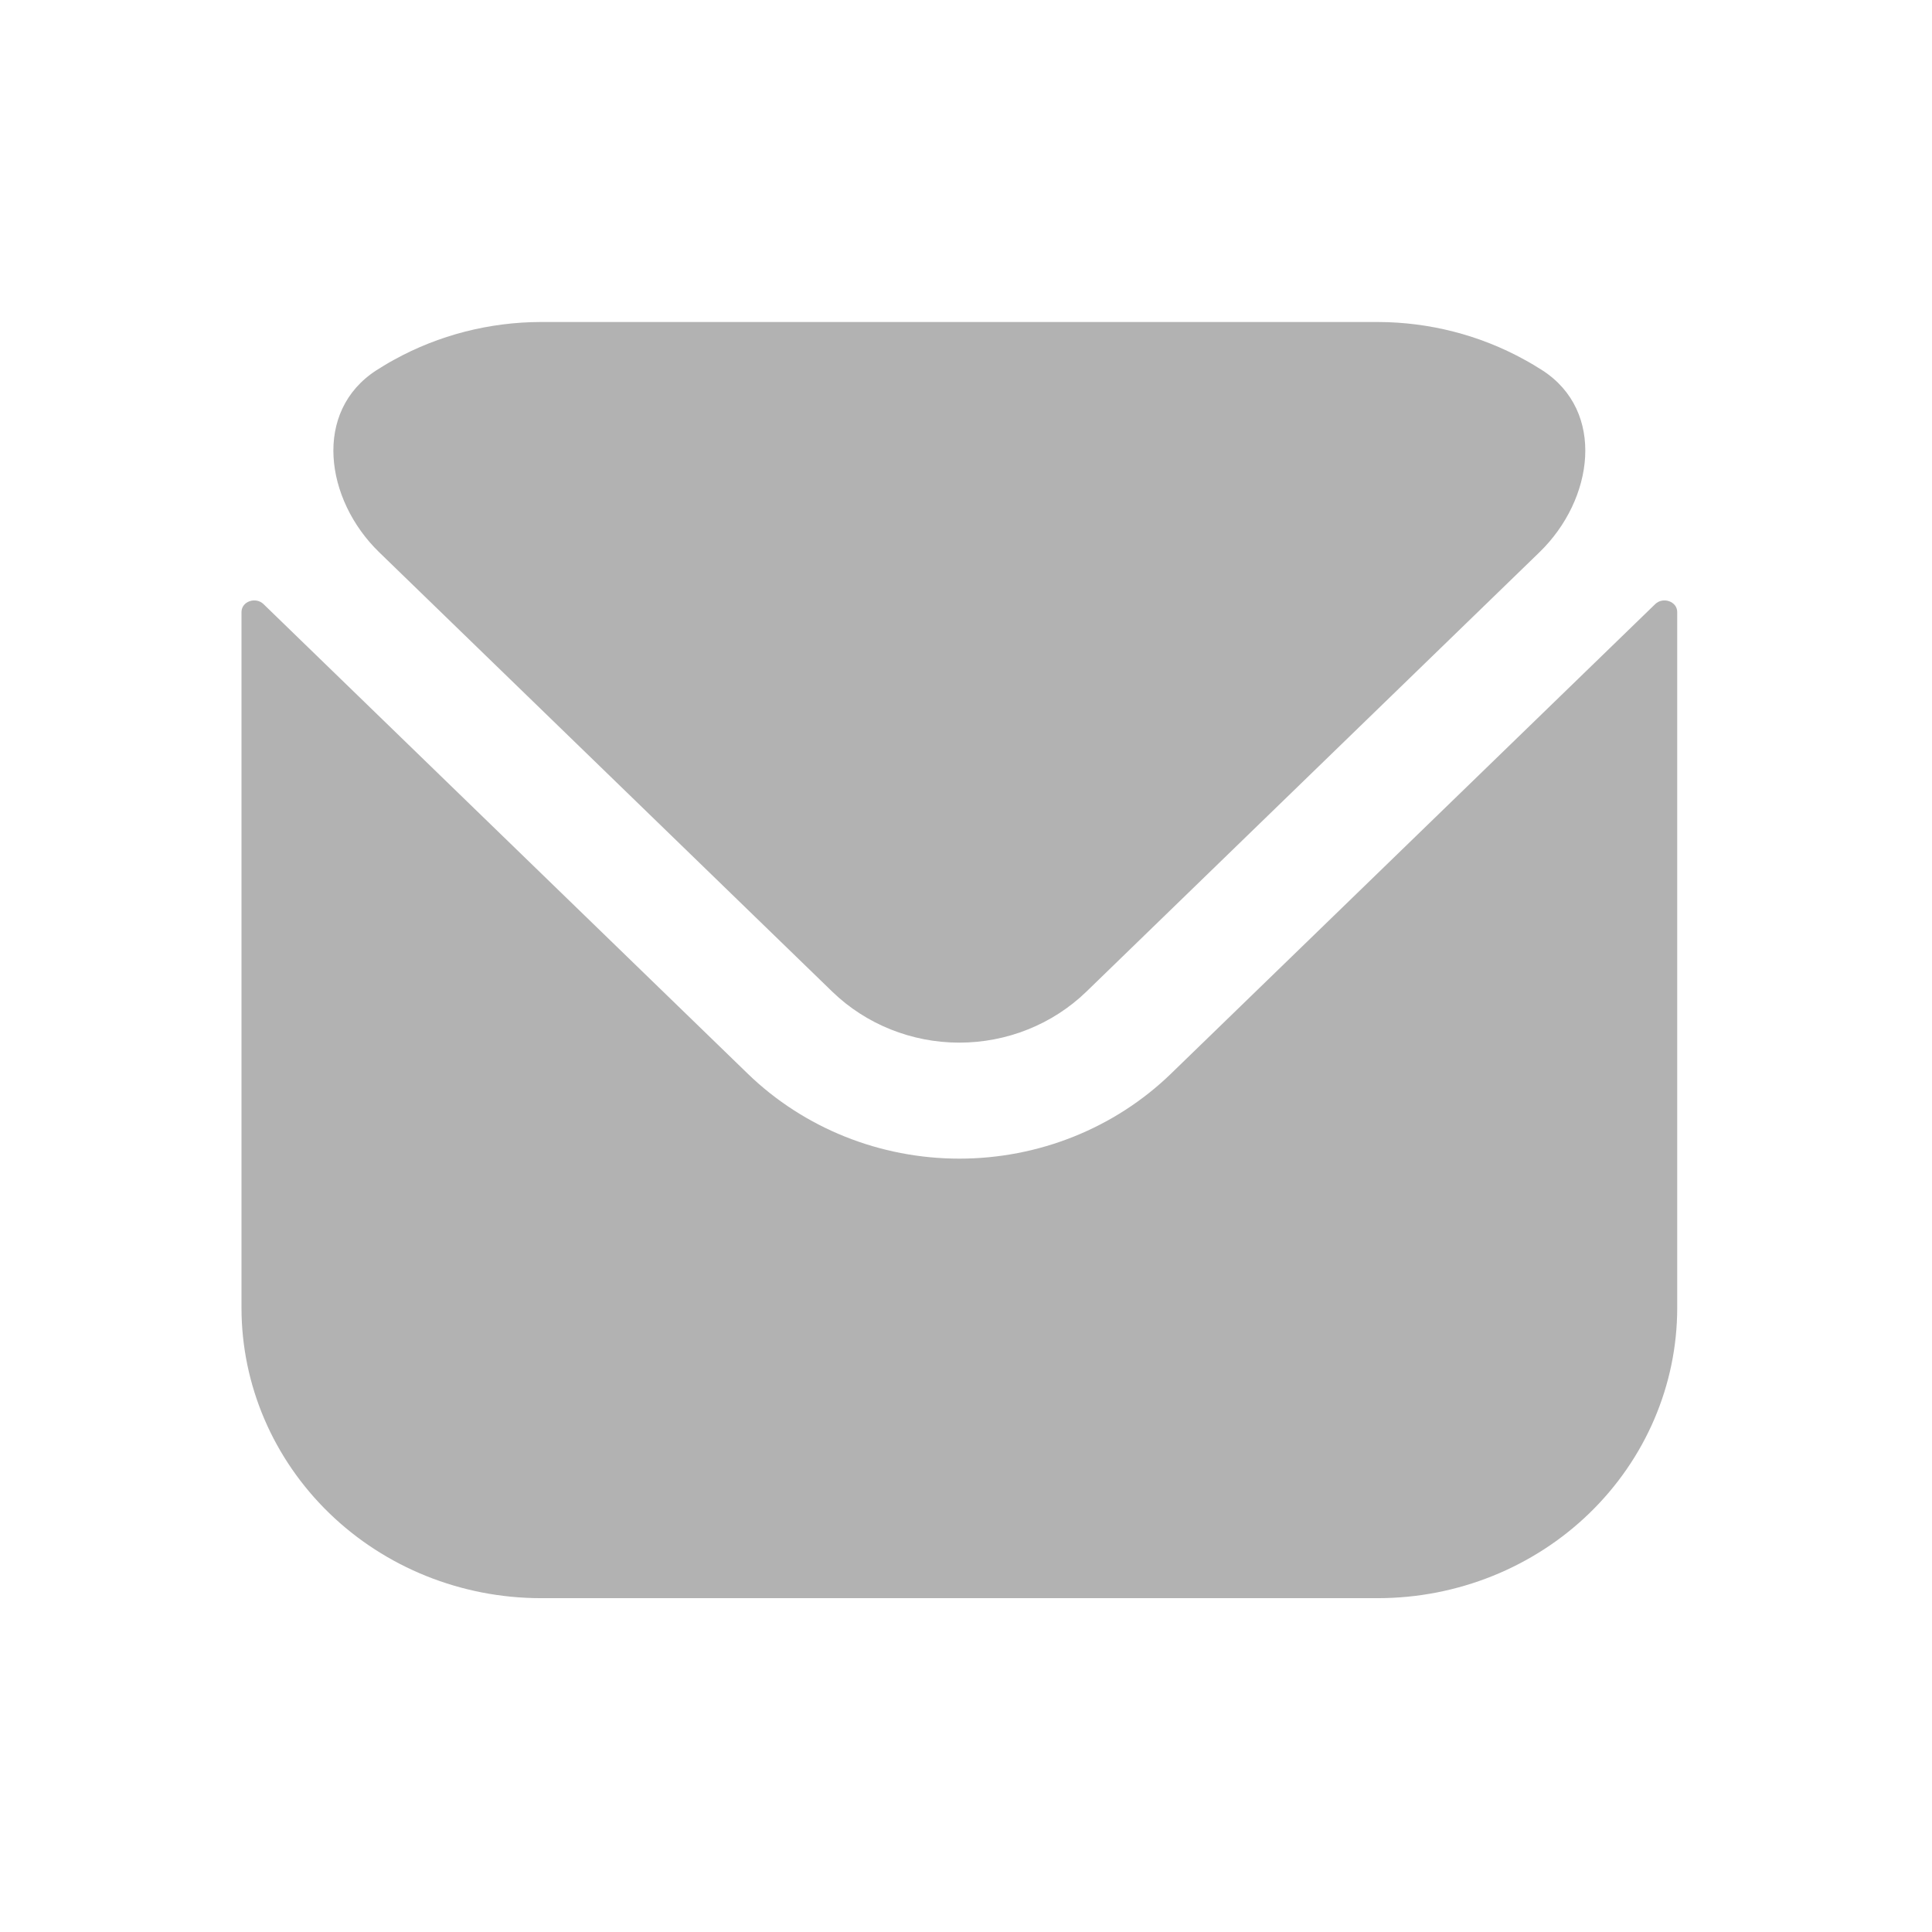
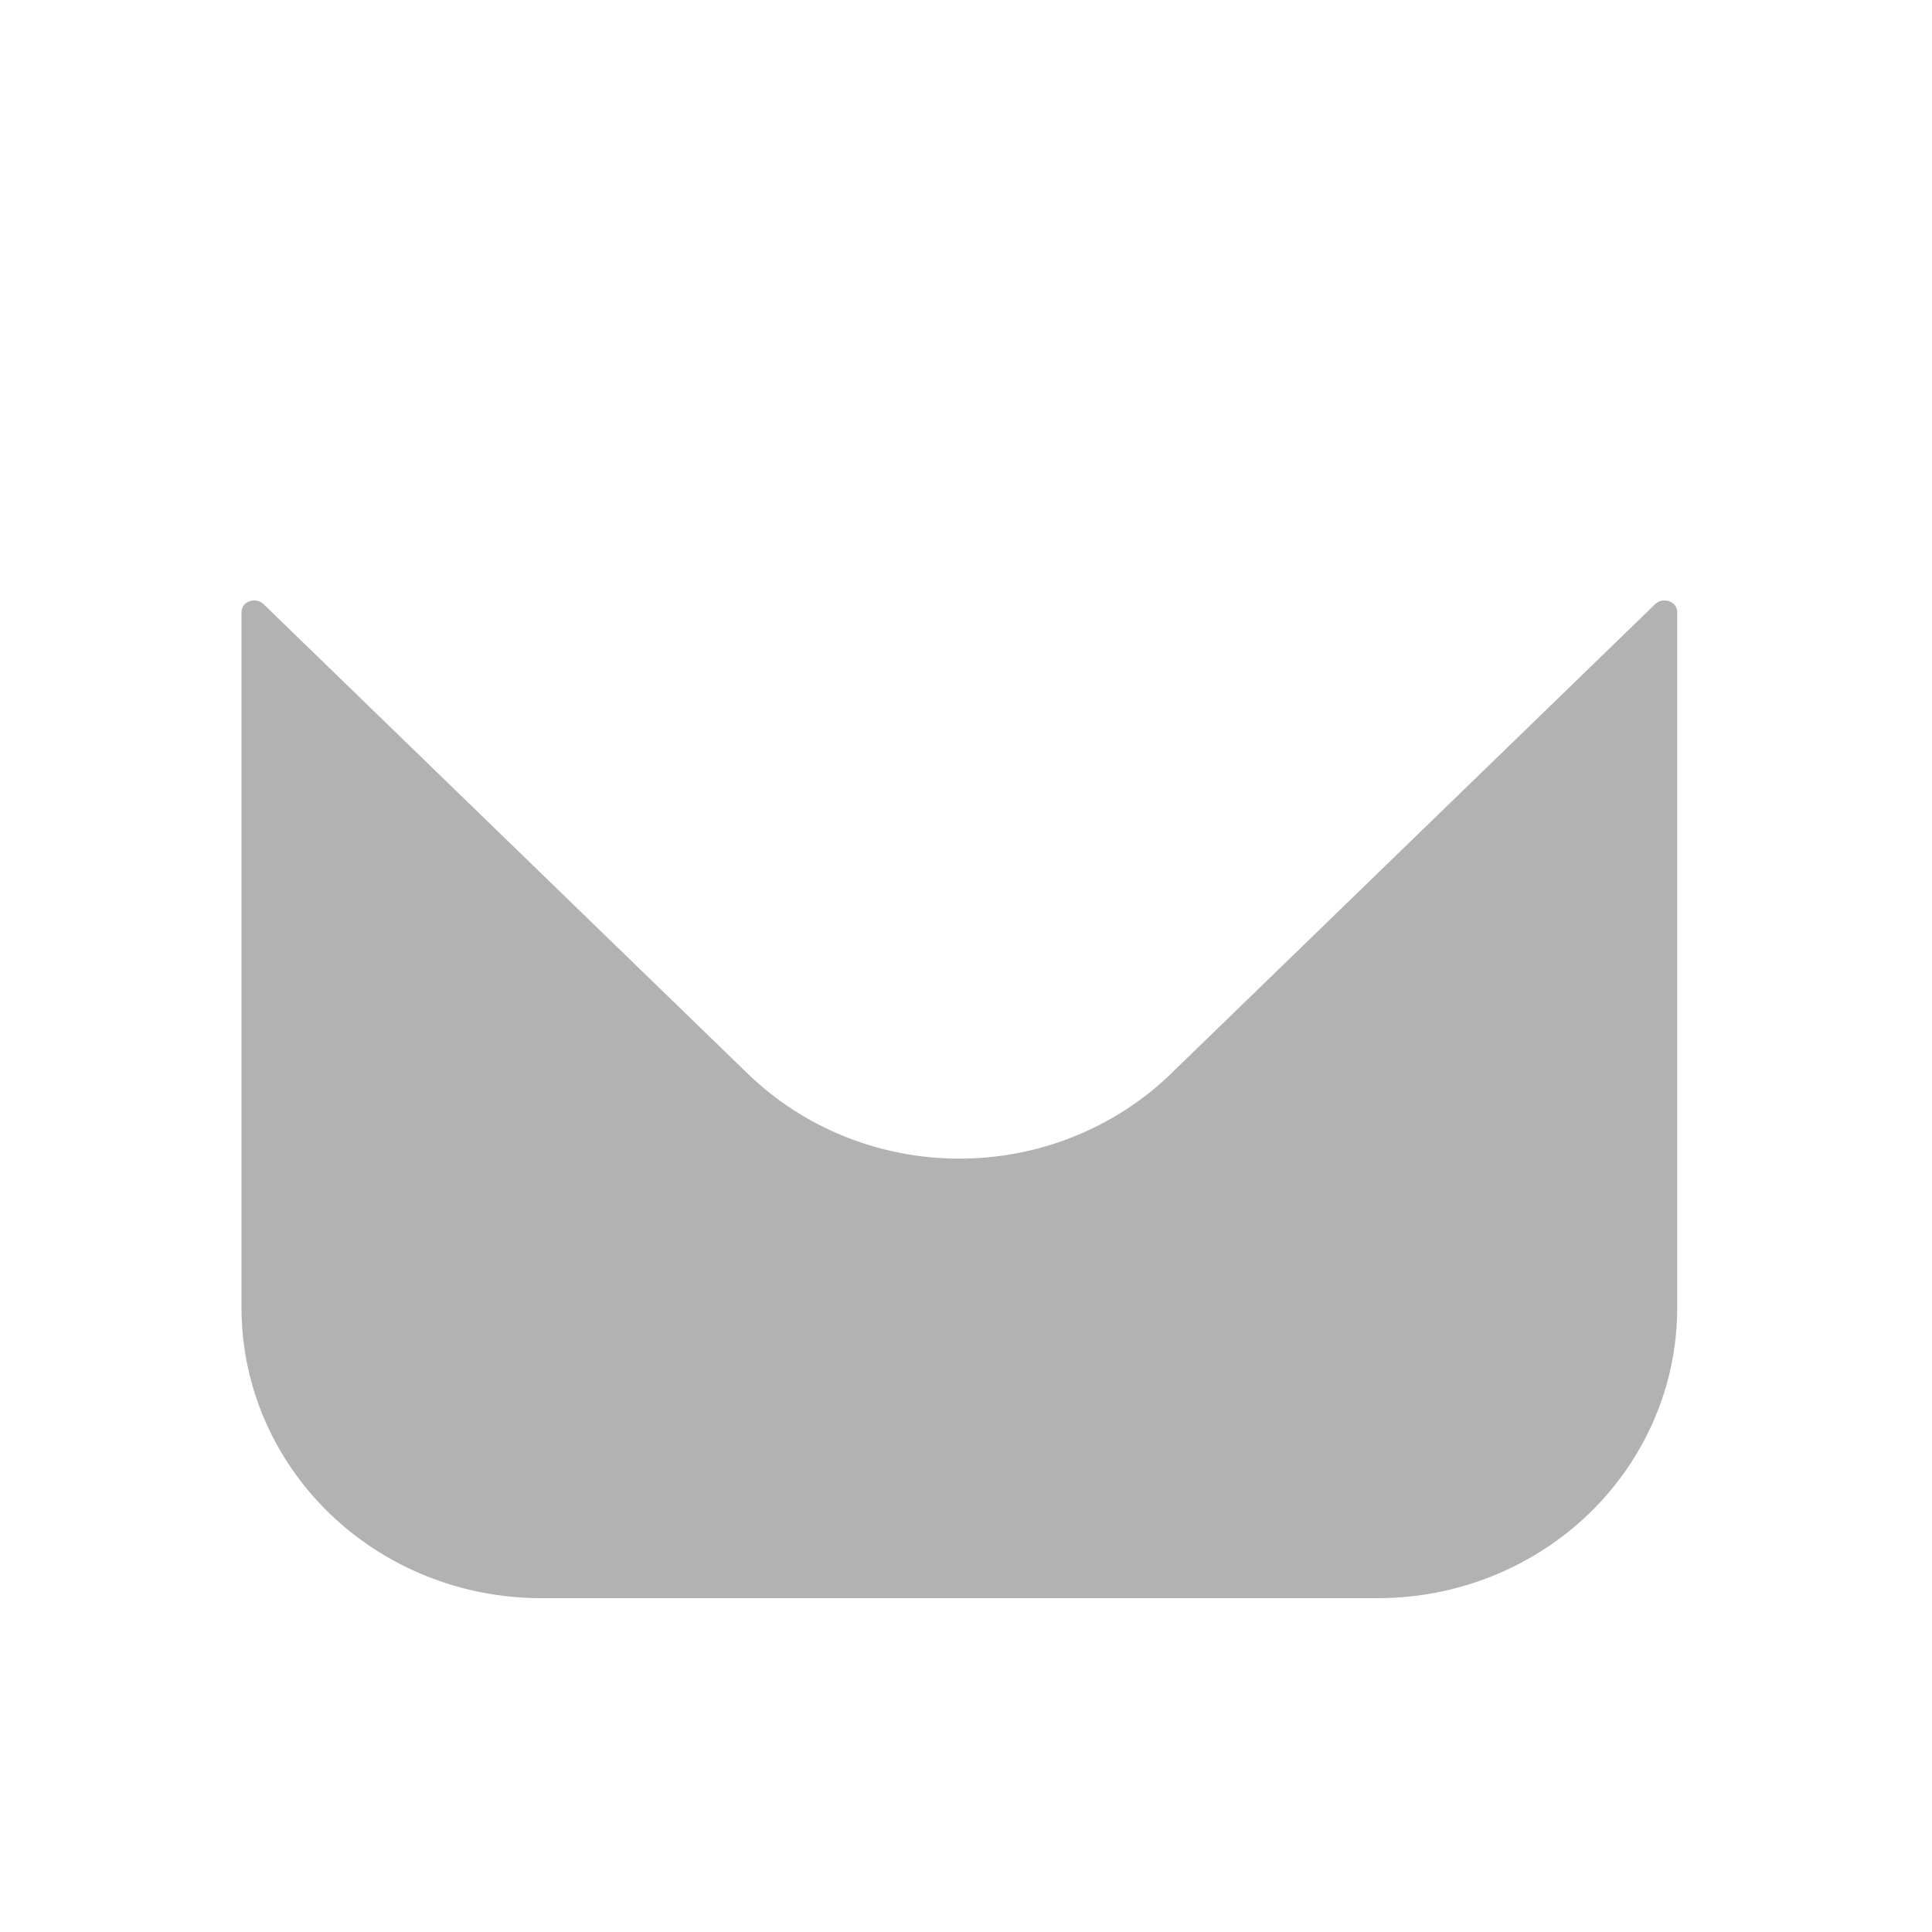
<svg xmlns="http://www.w3.org/2000/svg" width="24" height="24" viewBox="0 0 24 24" fill="none">
  <path d="M20.835 7.603C20.835 7.47 20.658 7.411 20.562 7.504L14.545 13.339C13.848 14.014 12.903 14.393 11.917 14.393C10.932 14.393 9.987 14.014 9.29 13.339L3.273 7.504C3.177 7.411 3 7.47 3 7.603V16.25C3.001 17.205 3.393 18.121 4.09 18.797C4.786 19.472 5.731 19.852 6.716 19.853H17.119C18.104 19.852 19.049 19.472 19.745 18.797C20.442 18.121 20.834 17.205 20.835 16.25V7.603Z" fill="#B2B2B2" />
-   <path d="M13.494 12.32L19.124 6.86C19.8 6.205 19.949 5.109 19.158 4.599C19.085 4.553 19.011 4.508 18.935 4.467C18.381 4.162 17.756 4.002 17.119 4H6.715C6.079 4.002 5.453 4.162 4.899 4.467C4.823 4.508 4.749 4.553 4.677 4.599C3.885 5.109 4.035 6.205 4.71 6.86L10.34 12.32C10.759 12.725 11.326 12.952 11.917 12.952C12.508 12.952 13.075 12.725 13.494 12.32Z" fill="#B2B2B2" />
</svg>